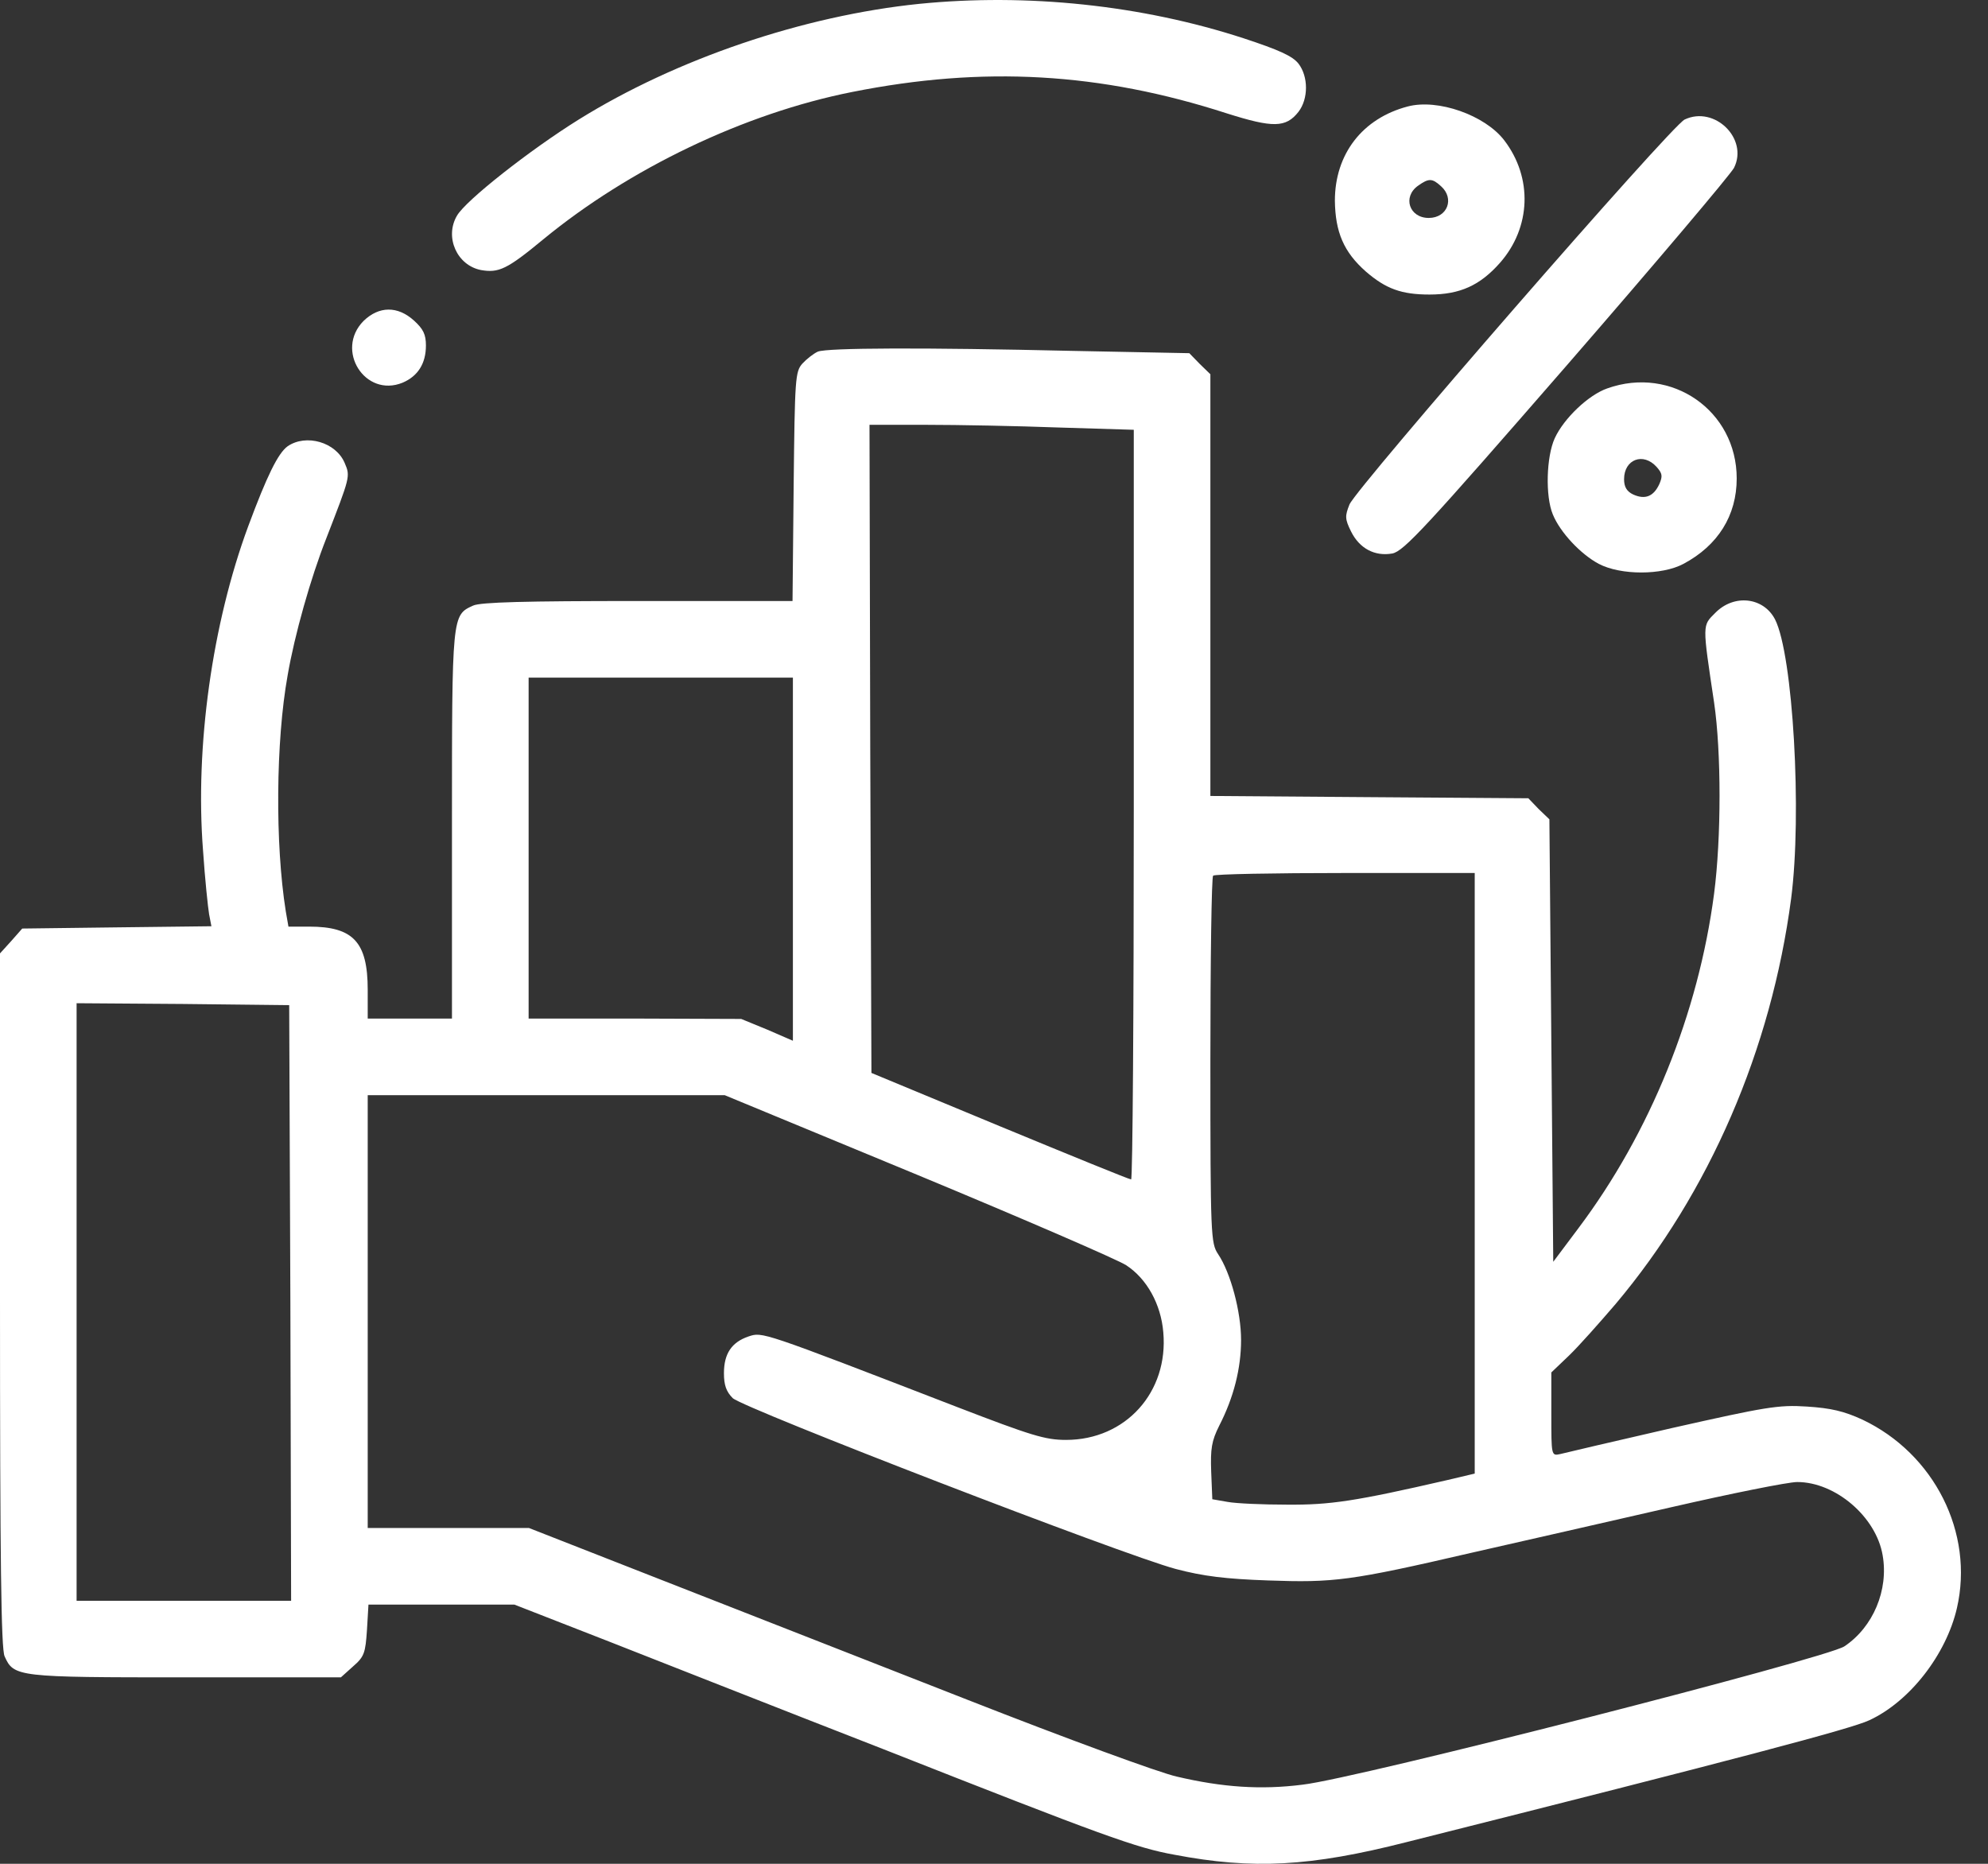
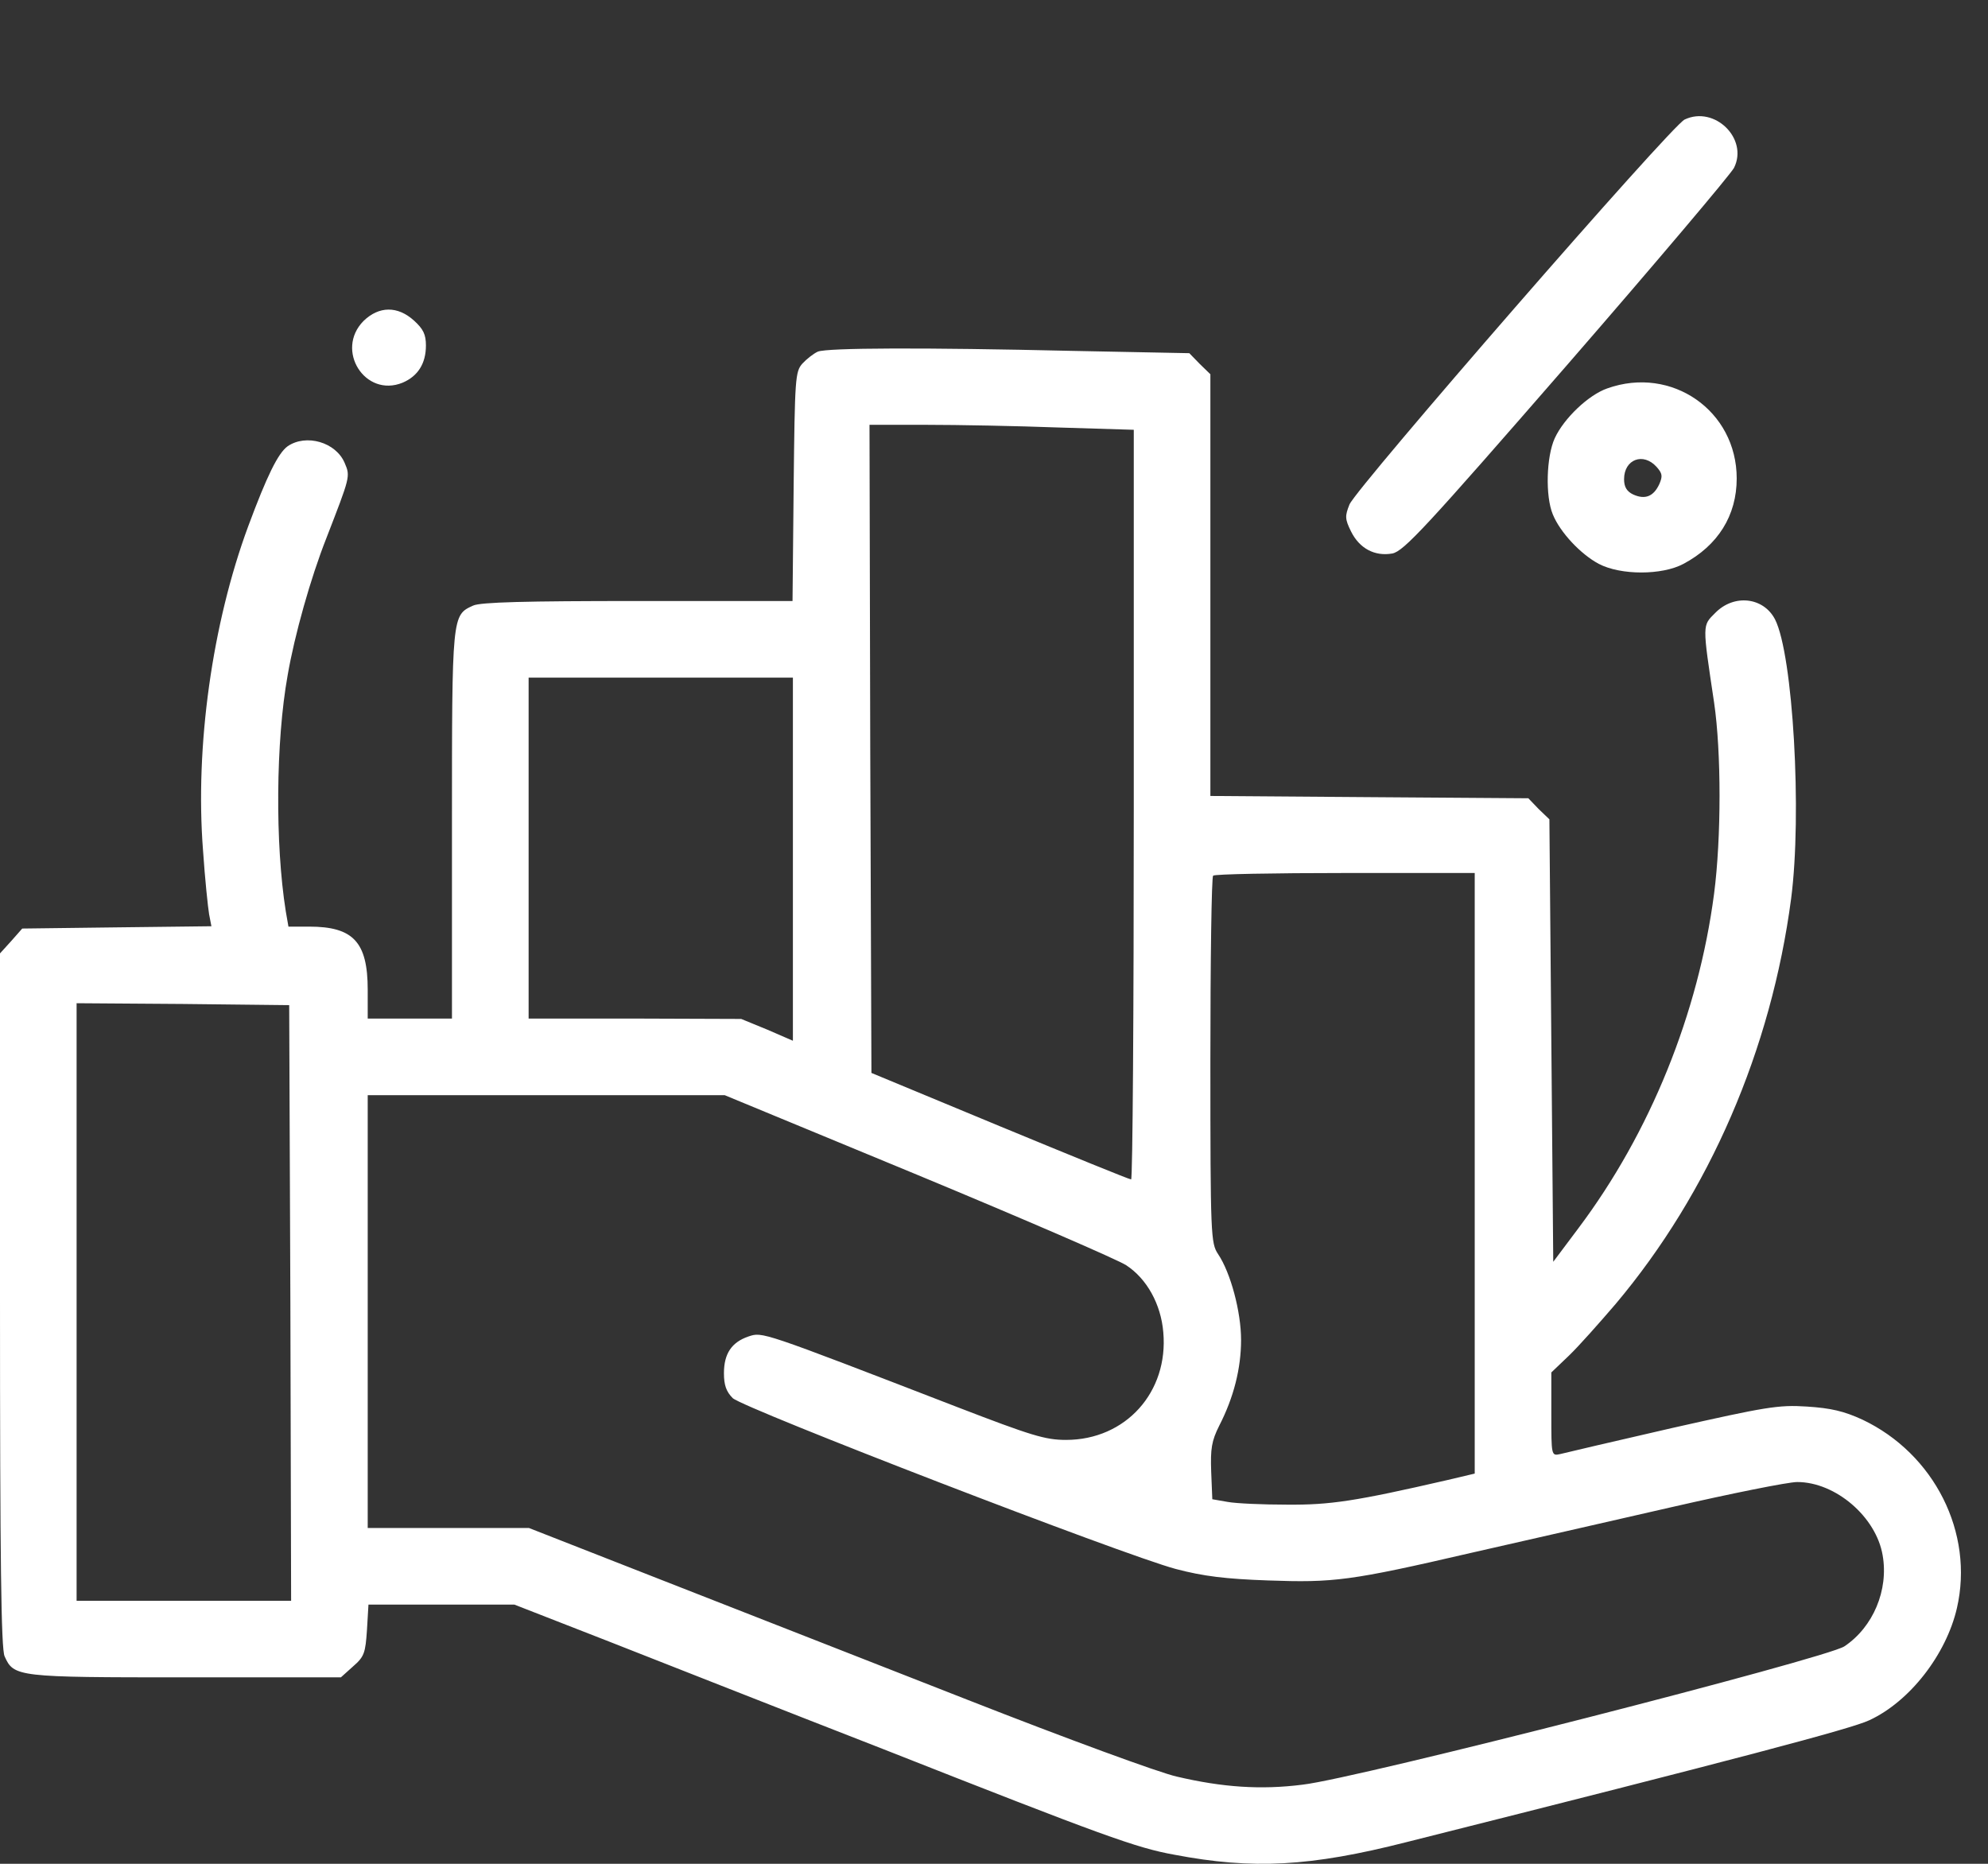
<svg xmlns="http://www.w3.org/2000/svg" width="32" height="30" viewBox="0 0 32 30" fill="none">
  <rect x="0" y="0" width="32" height="30" fill="#333333" stroke="none" />
-   <path d="M14.797 0.062C12.929 0.253 10.882 0.95 9.316 1.924C8.533 2.411 7.497 3.225 7.356 3.471C7.152 3.817 7.356 4.273 7.744 4.347C8.028 4.396 8.163 4.334 8.743 3.854C10.13 2.713 11.98 1.825 13.719 1.48C15.827 1.06 17.708 1.165 19.748 1.825C20.488 2.059 20.698 2.059 20.901 1.8C21.062 1.591 21.062 1.233 20.901 1.024C20.803 0.9 20.581 0.802 20.02 0.617C18.374 0.08 16.53 -0.111 14.797 0.062Z" fill="white" />
-   <path d="M22.659 1.714C21.931 1.905 21.487 2.479 21.487 3.231C21.494 3.736 21.629 4.057 21.987 4.372C22.307 4.649 22.56 4.741 23.01 4.741C23.503 4.741 23.824 4.593 24.145 4.23C24.644 3.662 24.675 2.861 24.212 2.257C23.904 1.856 23.146 1.585 22.659 1.714ZM23.195 2.997C23.417 3.194 23.3 3.508 22.998 3.508C22.683 3.508 22.573 3.169 22.825 2.99C22.998 2.867 23.053 2.867 23.195 2.997Z" fill="white" />
  <path d="M27.117 1.924C26.907 2.016 21.839 7.843 21.722 8.12C21.648 8.305 21.648 8.354 21.746 8.552C21.882 8.829 22.129 8.959 22.412 8.909C22.597 8.872 22.955 8.484 25.224 5.876C26.654 4.23 27.863 2.799 27.912 2.701C28.146 2.232 27.598 1.696 27.117 1.924Z" fill="white" />
  <path d="M5.851 5.167C5.389 5.635 5.876 6.406 6.48 6.16C6.727 6.055 6.856 5.851 6.856 5.561C6.856 5.383 6.813 5.296 6.665 5.161C6.4 4.92 6.098 4.926 5.851 5.167Z" fill="white" />
  <path d="M13.164 5.66C13.096 5.691 12.985 5.777 12.917 5.851C12.8 5.981 12.794 6.086 12.775 7.83L12.757 9.674H10.266C8.465 9.674 7.732 9.692 7.615 9.748C7.275 9.902 7.275 9.896 7.275 13.281V16.395H6.597H5.919V15.932C5.919 15.161 5.685 14.915 4.976 14.915H4.643L4.6 14.668C4.427 13.583 4.439 11.931 4.63 10.87C4.741 10.223 5 9.304 5.253 8.663C5.635 7.676 5.642 7.67 5.549 7.454C5.407 7.115 4.926 6.98 4.63 7.183C4.476 7.294 4.297 7.658 3.995 8.472C3.416 10.038 3.138 12.017 3.268 13.688C3.299 14.15 3.348 14.613 3.366 14.717L3.403 14.909L1.881 14.927L0.358 14.946L0.179 15.149L0 15.346V20.926C0 25.119 0.018 26.543 0.074 26.66C0.222 26.993 0.277 26.999 2.984 26.999H5.487L5.685 26.821C5.864 26.666 5.882 26.605 5.907 26.235L5.931 25.828H7.109H8.28L9.797 26.42C10.63 26.747 12.615 27.53 14.212 28.152C17.763 29.552 18.287 29.743 18.904 29.854C20.168 30.095 21.093 30.045 22.64 29.651C27.986 28.306 29.799 27.826 30.088 27.69C30.742 27.388 31.328 26.63 31.5 25.883C31.778 24.675 31.137 23.399 29.977 22.85C29.681 22.714 29.472 22.665 29.083 22.64C28.627 22.61 28.424 22.646 26.913 22.986C26 23.195 25.187 23.386 25.113 23.405C24.971 23.436 24.971 23.43 24.971 22.764V22.091L25.255 21.82C25.415 21.666 25.748 21.29 26.007 20.988C27.517 19.194 28.51 16.894 28.831 14.465C29.009 13.096 28.861 10.537 28.572 9.97C28.387 9.612 27.912 9.557 27.61 9.865C27.4 10.075 27.4 10.031 27.591 11.308C27.708 12.103 27.708 13.484 27.591 14.384C27.338 16.314 26.562 18.232 25.409 19.767L25.002 20.31L24.971 16.752L24.94 13.188L24.767 13.022L24.601 12.849L22.042 12.831L19.483 12.812V9.421V6.024L19.311 5.857L19.144 5.685L17.27 5.648C14.853 5.592 13.318 5.598 13.164 5.66ZM17.036 6.881L18.25 6.918V12.954C18.25 16.271 18.232 18.984 18.207 18.984C18.176 18.984 17.227 18.596 16.092 18.127L14.027 17.27L14.008 12.054L13.996 6.838H14.909C15.414 6.838 16.37 6.856 17.036 6.881ZM12.763 13.83V16.752L12.35 16.573L11.931 16.401L10.223 16.395H8.509V13.651V10.907H10.636H12.763V13.83ZM23.738 18.885V23.719L23.294 23.824C21.82 24.163 21.413 24.225 20.717 24.219C20.328 24.219 19.896 24.2 19.761 24.175L19.514 24.132L19.496 23.689C19.483 23.319 19.502 23.195 19.625 22.949C19.86 22.492 19.977 22.024 19.977 21.567C19.977 21.117 19.81 20.488 19.607 20.186C19.49 20.008 19.483 19.903 19.483 17.067C19.483 15.451 19.502 14.113 19.527 14.095C19.545 14.07 20.507 14.052 21.654 14.052H23.738V18.885ZM4.674 20.969L4.686 25.766H2.96H1.233V20.957V16.148L2.947 16.16L4.655 16.179L4.674 20.969ZM14.779 18.916C16.487 19.625 17.997 20.279 18.127 20.365C18.46 20.581 18.688 20.994 18.725 21.444C18.811 22.406 18.121 23.177 17.159 23.177C16.826 23.177 16.604 23.109 15.402 22.646C12.226 21.419 12.276 21.438 12.048 21.512C11.776 21.605 11.653 21.789 11.653 22.104C11.653 22.295 11.69 22.4 11.795 22.505C11.974 22.671 18.09 25.033 18.928 25.255C19.372 25.372 19.73 25.415 20.408 25.439C21.469 25.477 21.734 25.446 23.676 24.996C24.471 24.817 25.92 24.484 26.895 24.262C27.863 24.04 28.781 23.855 28.929 23.855C29.546 23.855 30.199 24.416 30.304 25.033C30.403 25.594 30.15 26.192 29.688 26.5C29.404 26.691 21.845 28.627 20.969 28.726C20.297 28.812 19.675 28.769 18.941 28.596C18.663 28.535 17.153 27.98 15.581 27.363C14.014 26.747 11.783 25.877 10.623 25.421L8.515 24.595H7.22H5.919V21.111V17.628H8.792H11.665L14.779 18.916Z" fill="white" />
  <path d="M25.871 6.252C25.569 6.357 25.174 6.733 25.026 7.054C24.891 7.349 24.872 7.985 24.995 8.28C25.113 8.57 25.445 8.922 25.735 9.076C26.087 9.261 26.753 9.261 27.098 9.076C27.653 8.78 27.955 8.299 27.955 7.701C27.955 6.61 26.907 5.882 25.871 6.252ZM26.666 7.516C26.759 7.621 26.765 7.664 26.709 7.793C26.617 7.991 26.481 8.046 26.29 7.96C26.185 7.911 26.142 7.837 26.142 7.713C26.142 7.393 26.451 7.276 26.666 7.516Z" fill="white" />
</svg>